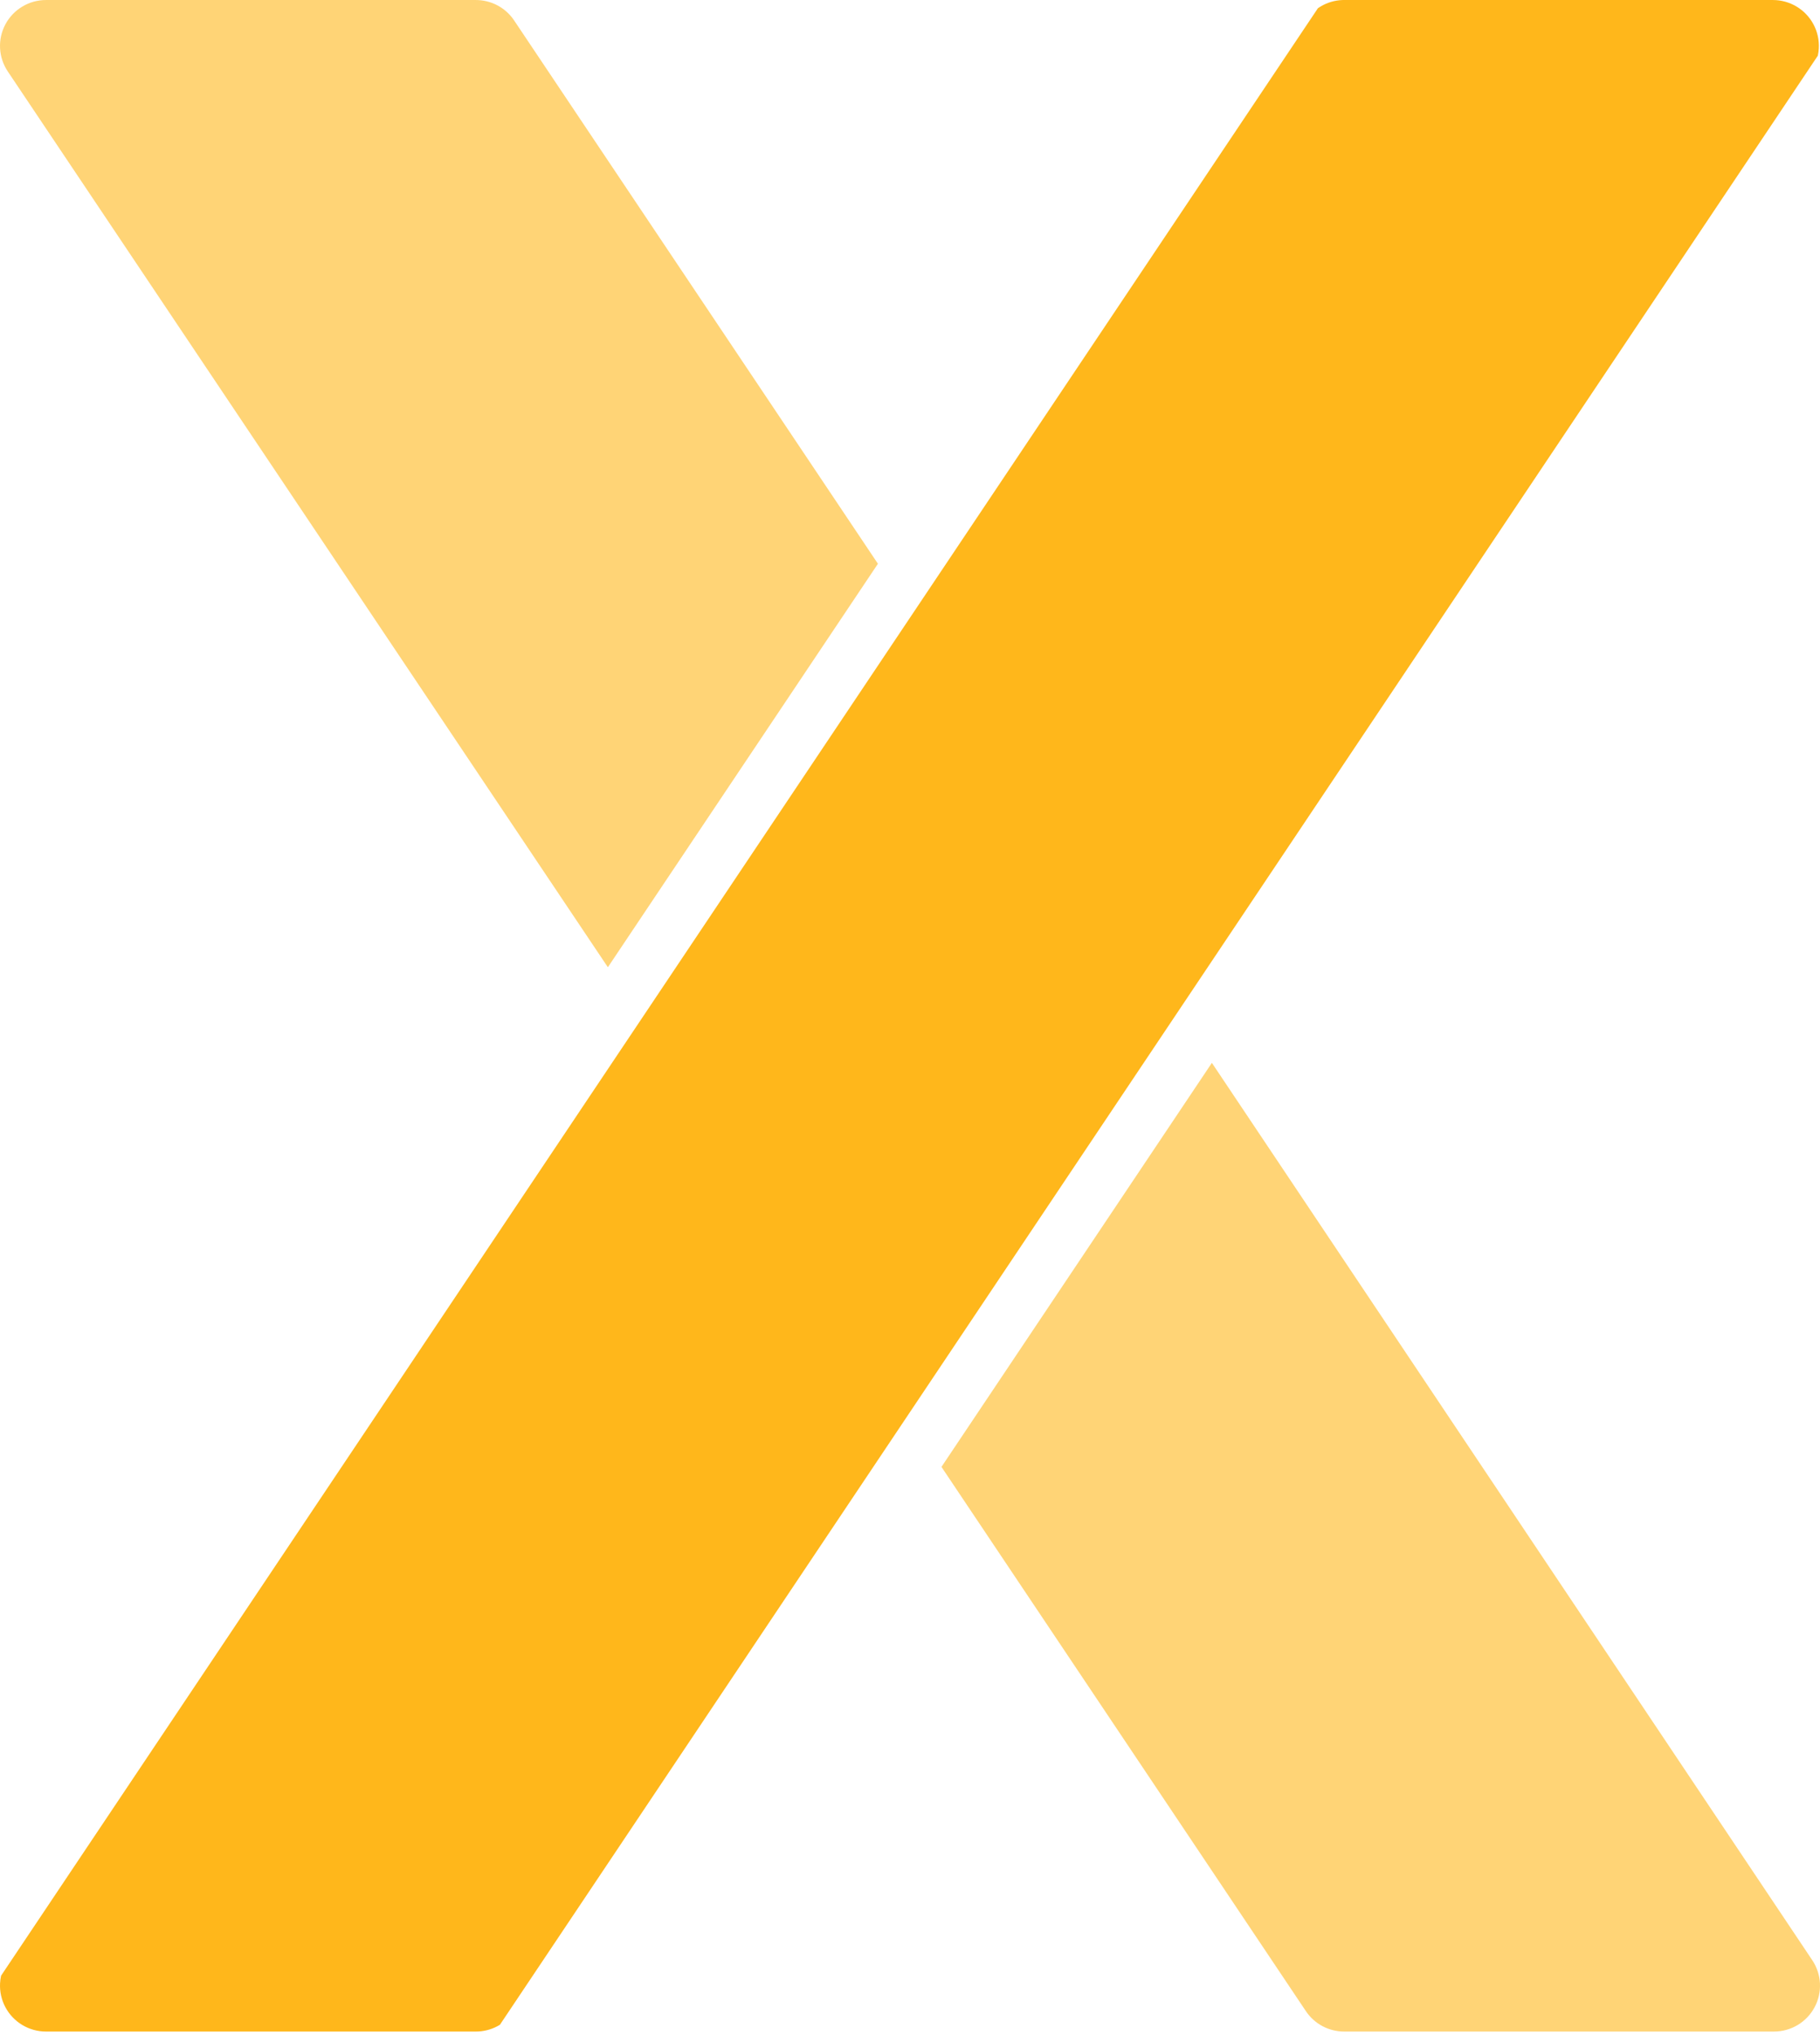
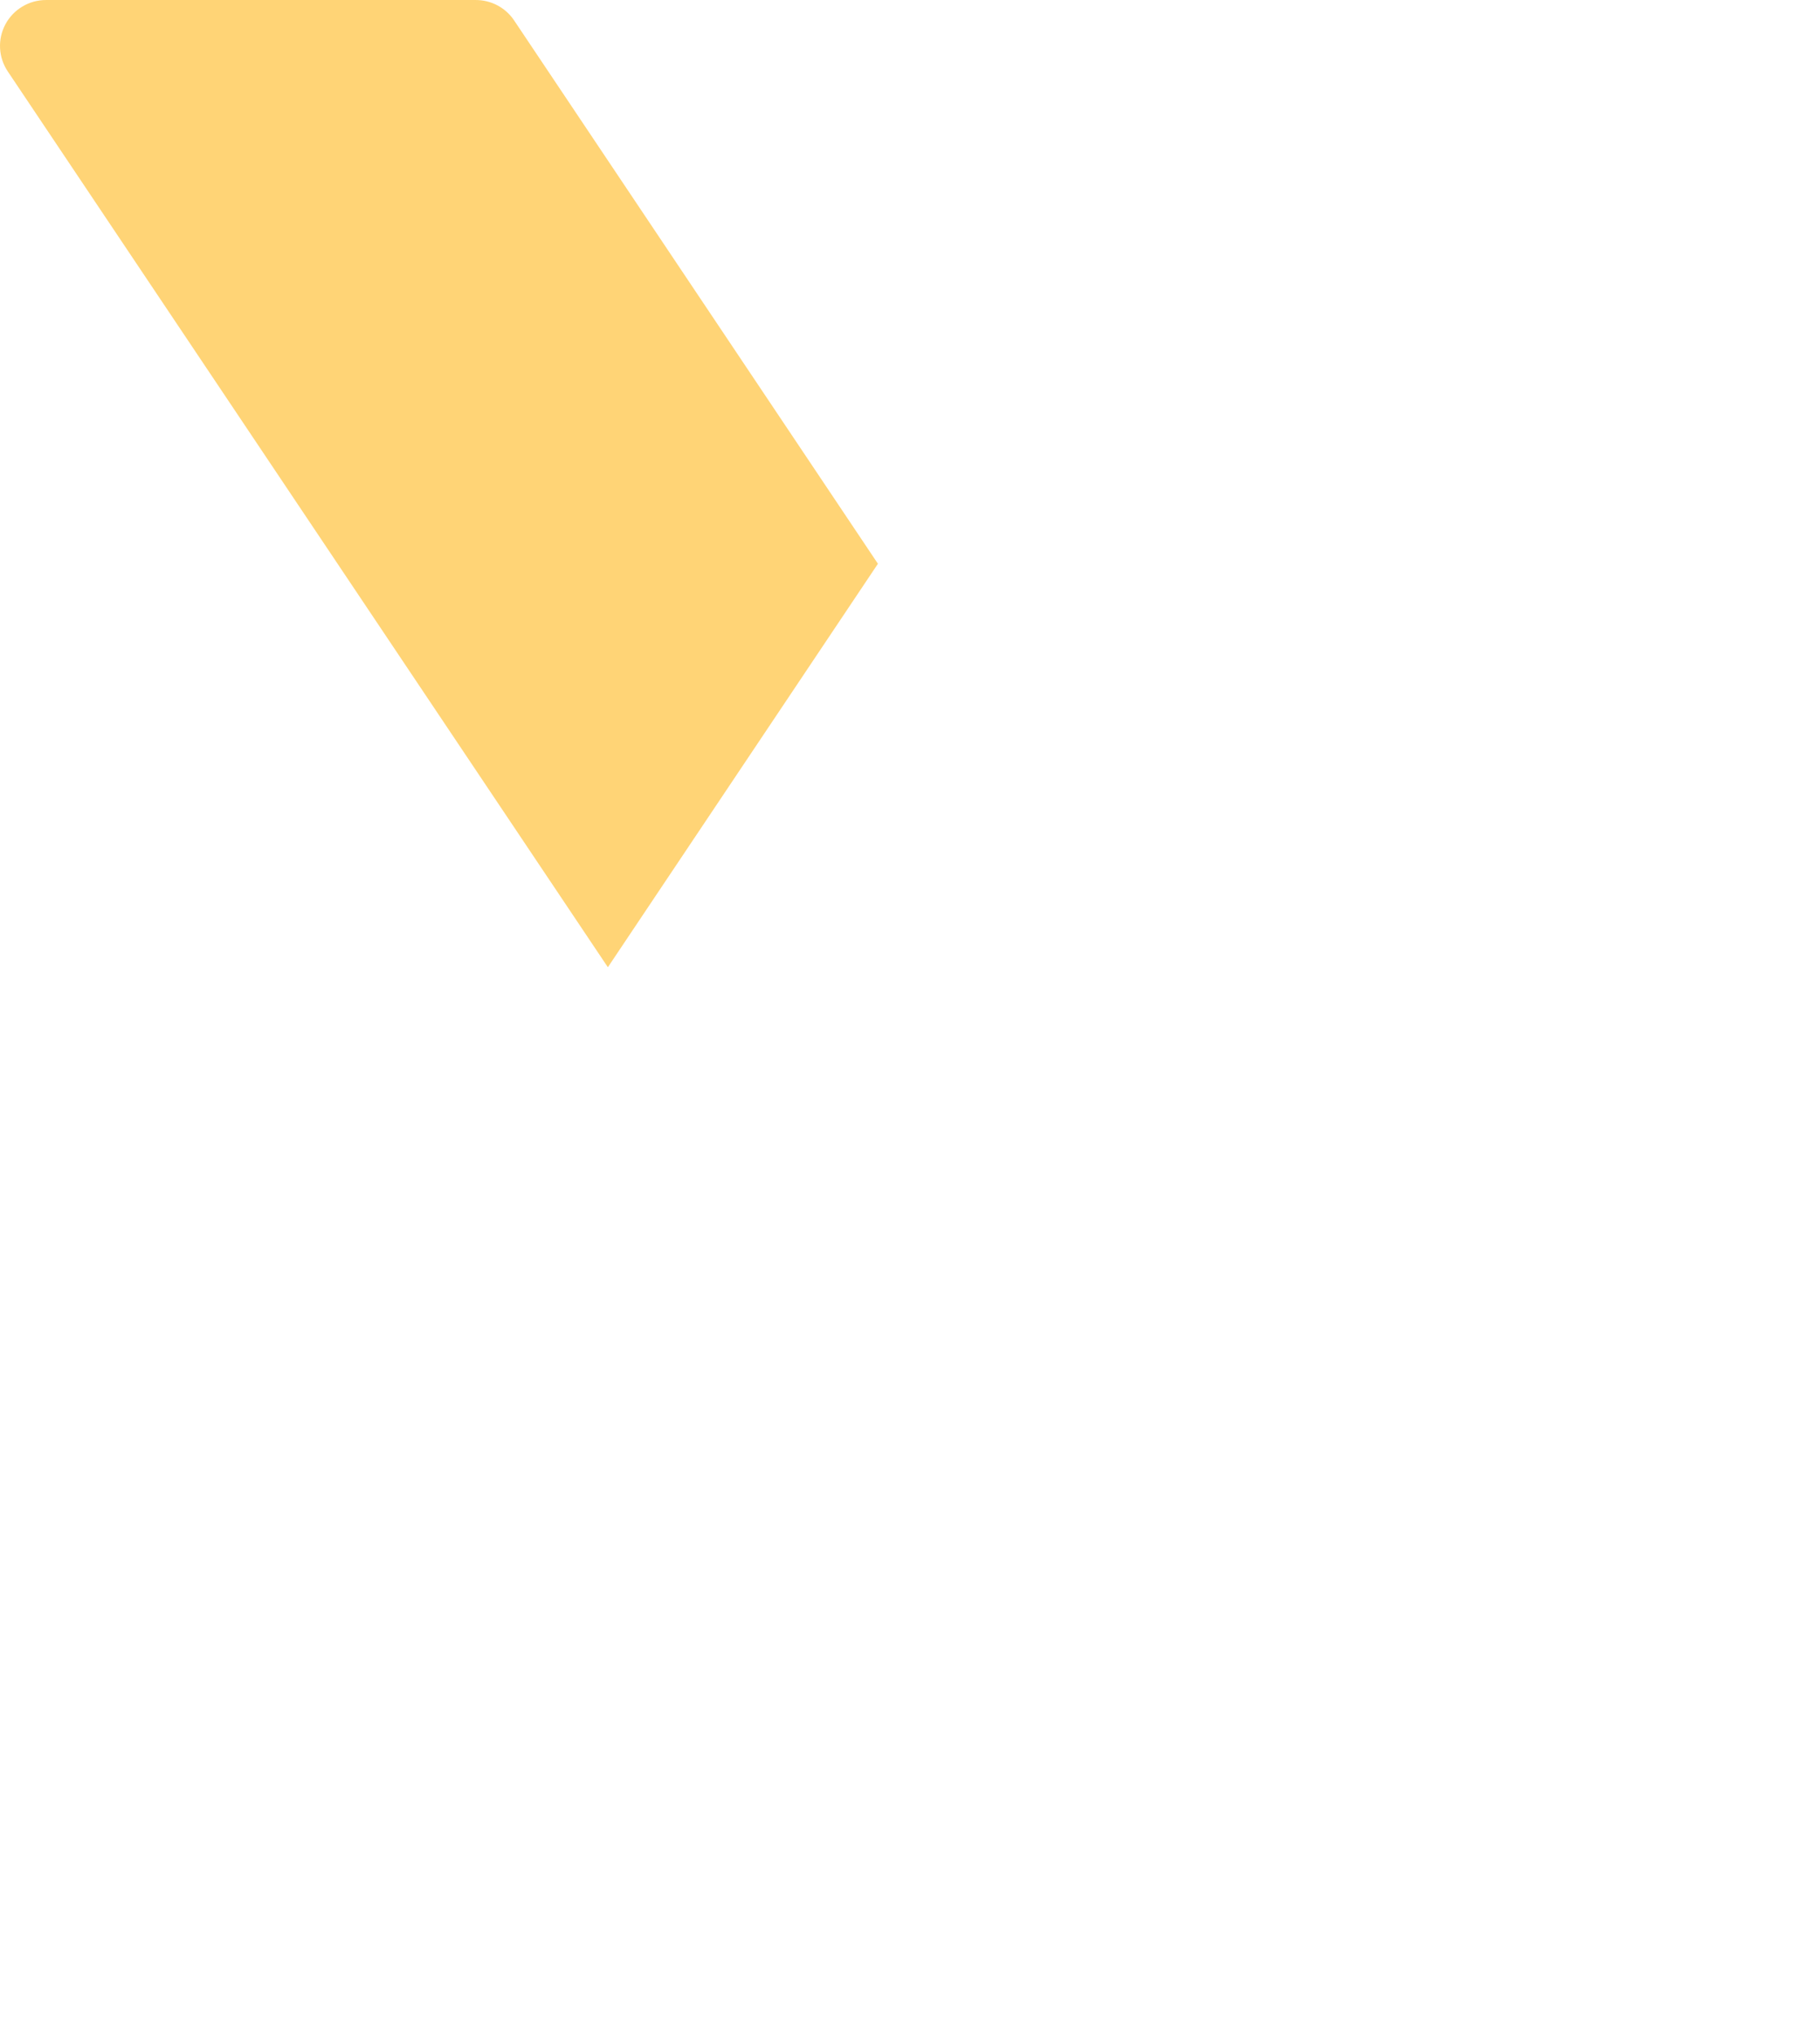
<svg xmlns="http://www.w3.org/2000/svg" width="237" height="265" viewBox="0 0 237 265" fill="none">
  <path fill-rule="evenodd" clip-rule="evenodd" d="M114.323 73.404L66.925 2.625C66.375 1.816 65.635 1.154 64.769 0.696C63.903 0.239 62.937 0.001 61.957 0.002H5.999C4.91 0 3.841 0.295 2.908 0.854C1.974 1.413 1.211 2.215 0.7 3.174C0.189 4.133 -0.05 5.213 0.009 6.297C0.067 7.382 0.421 8.43 1.031 9.329L79.157 125.939L114.323 73.404Z" fill="#FFD476" />
-   <path fill-rule="evenodd" clip-rule="evenodd" d="M236.716 7.252C236.784 6.939 236.828 6.62 236.845 6.297C236.904 5.213 236.665 4.133 236.154 3.174C235.643 2.215 234.88 1.413 233.946 0.854C233.012 0.295 231.944 0 230.855 0.002H175.189C174.184 -0.024 173.189 0.203 172.296 0.662C172.062 0.782 171.836 0.917 171.621 1.066L0.144 257.238C0.072 257.56 0.026 257.889 0.009 258.221C-0.05 259.306 0.189 260.386 0.7 261.345C1.211 262.304 1.974 263.106 2.908 263.665C3.841 264.224 4.91 264.518 5.999 264.517H61.957C62.937 264.518 63.903 264.28 64.769 263.823C64.881 263.763 64.991 263.701 65.098 263.635L236.716 7.252Z" fill="#FFB71B" />
-   <path fill-rule="evenodd" clip-rule="evenodd" d="M157.811 138.39L122.598 190.996L170.075 261.894C170.625 262.703 171.365 263.365 172.231 263.823C173.098 264.28 174.063 264.518 175.043 264.517H231.001C232.09 264.518 233.159 264.224 234.092 263.665C235.026 263.106 235.789 262.304 236.3 261.345C236.811 260.386 237.05 259.306 236.992 258.221C236.933 257.137 236.58 256.089 235.969 255.19L157.811 138.39Z" fill="#FFD476" />
</svg>